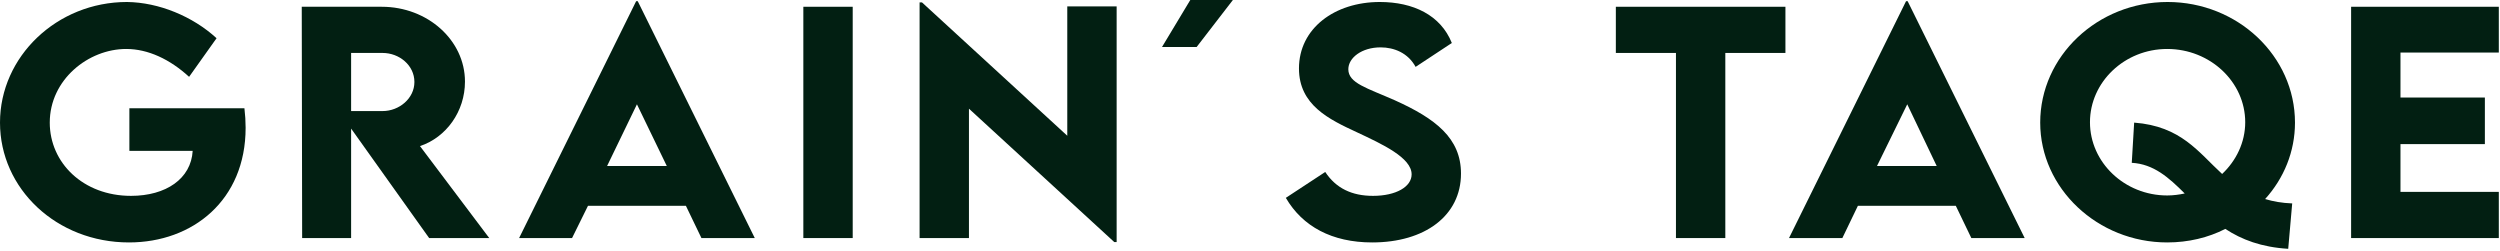
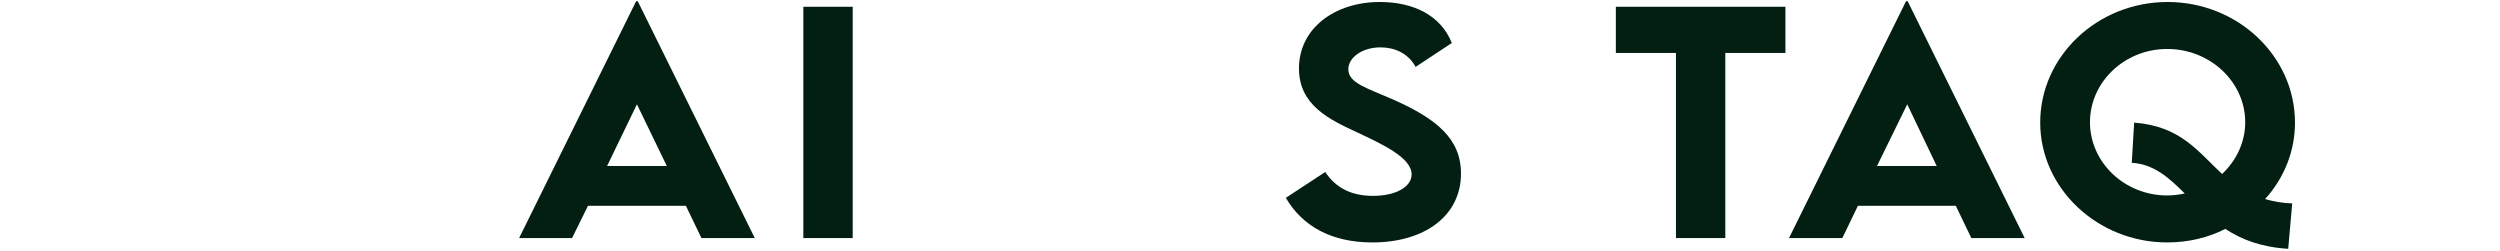
<svg xmlns="http://www.w3.org/2000/svg" width="628" height="63" viewBox="0 0 628 63" fill="none">
-   <path d="M0 30.8C0 47.4 14.2 60.9 32.4 60.9C48.4 60.9 61.7 50.3 61.7 32.1C61.7 30.5 61.6 28.867 61.4 27.2H32.5V37.9H48.4C48 44.9 41.7 49.2 32.9 49.2C20.9 49.2 12.5 40.9 12.5 30.8C12.5 20 22.2 12.3 31.7 12.3C37.2 12.3 42.7 14.9 47.5 19.3L54.4 9.6C48.4 4.1 39.9 0.6 31.9 0.5C14.3 0.5 0 14.2 0 30.8Z" fill="#021F12" />
-   <path fill-rule="evenodd" clip-rule="evenodd" d="M105.5 36.7L122.9 59.8H107.8L88.2 32.3V59.8H75.9L75.8 1.7H95.9C107.4 1.7 116.8 10.1 116.8 20.5C116.8 28 112.1 34.5 105.5 36.7ZM104.1 20.6C104.1 16.4 100.3 13.3 96.1 13.3H88.2V27.9H96.1C100.3 27.9 104.1 24.7 104.1 20.6Z" fill="#021F12" />
  <path fill-rule="evenodd" clip-rule="evenodd" d="M189.6 59.8H176.2L172.3 51.7H147.7L143.7 59.8H130.4L159.8 0.3H160.2L189.6 59.8ZM167.5 41.7L160 26.2L152.5 41.7H167.5Z" fill="#021F12" />
  <path d="M214.2 1.7H201.8V59.8H214.2V1.7Z" fill="#021F12" />
-   <path d="M243.4 27.3L279.9 60.8H280.5V1.6H268.1V34.1L231.6 0.6H231V59.8H243.4V27.3Z" fill="#021F12" />
-   <path d="M309.7 0H299L291.9 11.8H300.6L309.7 0Z" fill="#021F12" />
  <path d="M344.9 49.2C339.6 49.2 335.6 47.3 332.9 43.2L323 49.7C327.2 56.9 334.6 60.9 344.7 60.9C357.9 60.9 367 54.2 367 43.6C367 34.7 360.6 29.8 350.4 25.2C343.4 22.1 338.7 20.9 338.7 17.4C338.7 14.5 342.1 11.9 346.8 11.9C350.2 11.9 353.7 13.3 355.6 16.8L364.7 10.8C361.9 3.8 355 0.5 346.6 0.5C335.3 0.5 326.3 7.1 326.3 17.2C326.3 26.4 333.9 30 340.8 33.2C347.2 36.2 354.6 39.6 354.6 43.8C354.6 46.9 350.7 49.2 344.9 49.2Z" fill="#021F12" />
  <path d="M433.4 59.8V13.3H448.5V1.7H405.9V13.3H421V59.8H433.4Z" fill="#021F12" />
  <path fill-rule="evenodd" clip-rule="evenodd" d="M479.2 0.3L508.6 59.8H495.2L491.3 51.7H466.7L462.8 59.8H449.4L478.8 0.3H479.2ZM486.5 41.7L479.1 26.2L471.5 41.7H486.5Z" fill="#021F12" />
  <path fill-rule="evenodd" clip-rule="evenodd" d="M576.5 30.8C576.5 38.1 573.7 44.8 569 50C571 50.6 573.2 51 575.8 51.1L574.8 62.5C568.1 62.1 563.1 60.2 559 57.5C554.7 59.7 549.7 60.9 544.4 60.9C526.9 60.9 512.5 47.3 512.5 30.8C512.5 14.1 526.9 0.5 544.5 0.5C562.1 0.5 576.5 14.1 576.5 30.8ZM564 30.7C564 20.6 555.2 12.3 544.4 12.3C533.7 12.3 525 20.6 525 30.7C525 40.8 533.7 49.1 544.4 49.1C545.9 49.1 547.4 48.9 548.8 48.6C544.8 44.6 541 41.2 535.5 40.9L536.1 30.8C547.9 31.7 552.2 38.2 558.2 43.7C561.7 40.4 564 35.8 564 30.7Z" fill="#021F12" />
-   <path d="M627.7 48.2H603V36.2H624.2V24.5H603V13.2H627.7V1.7H590.6V59.8H627.7V48.2Z" fill="#021F12" />
</svg>